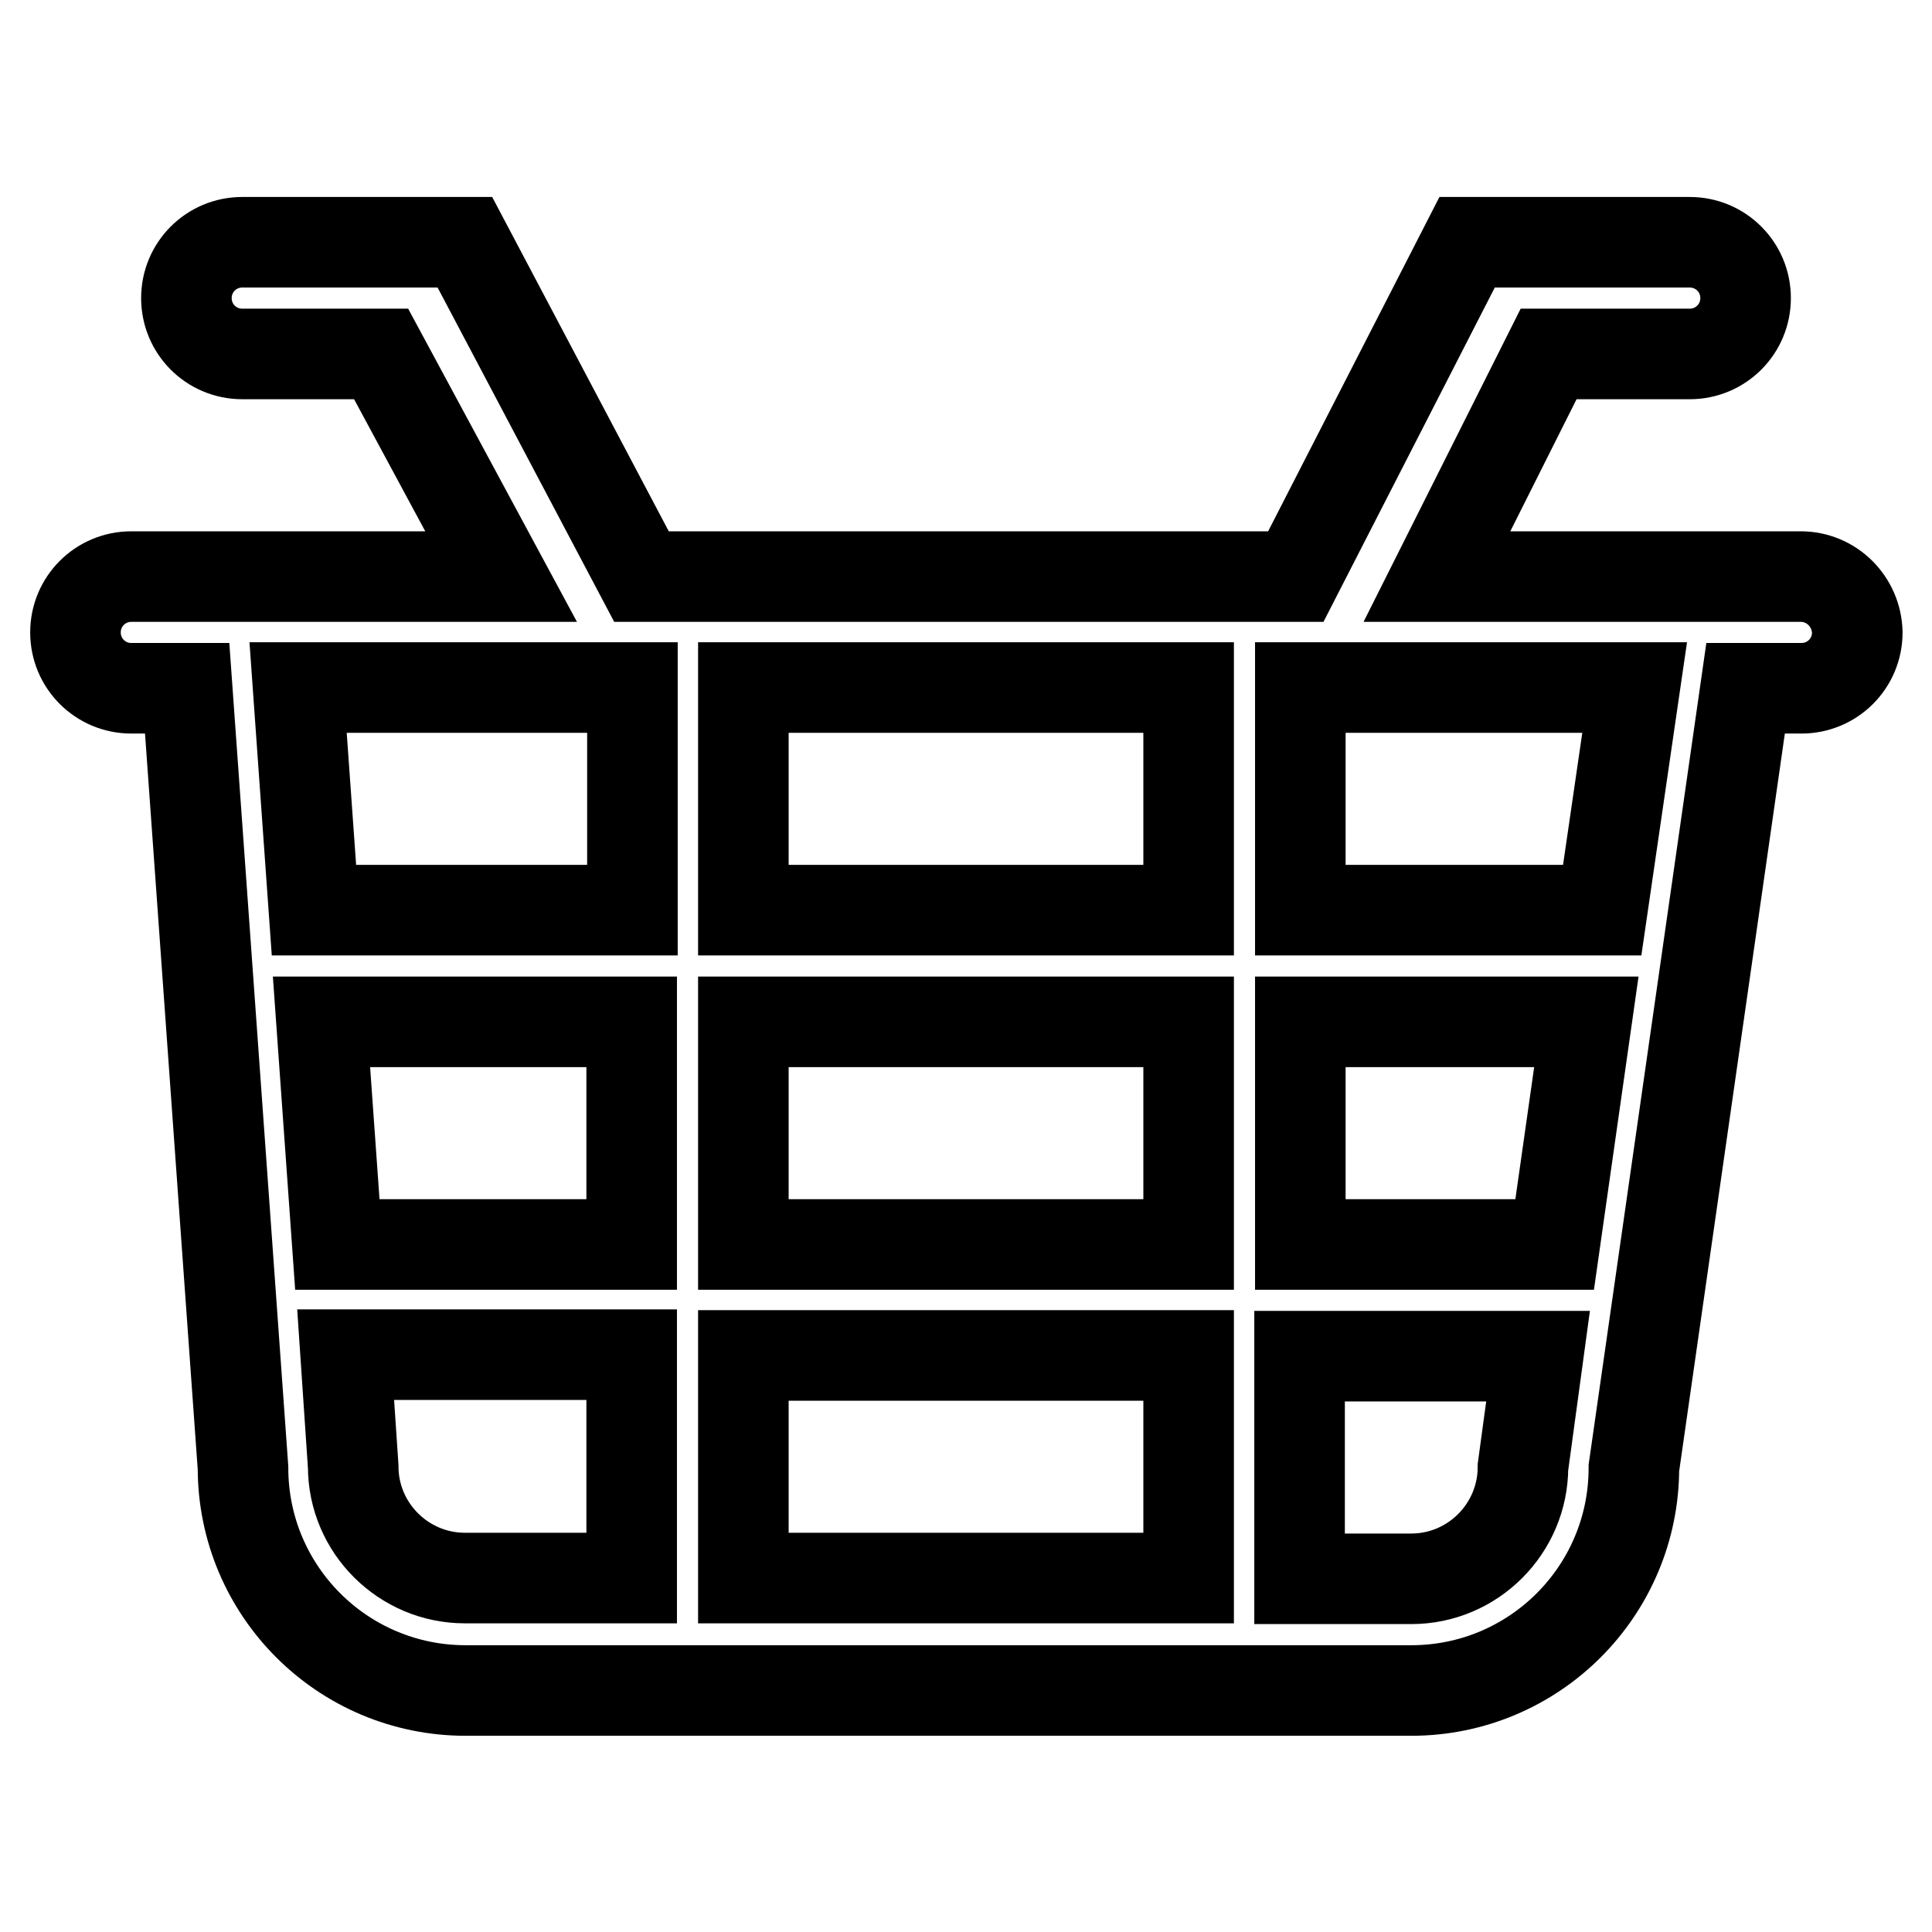
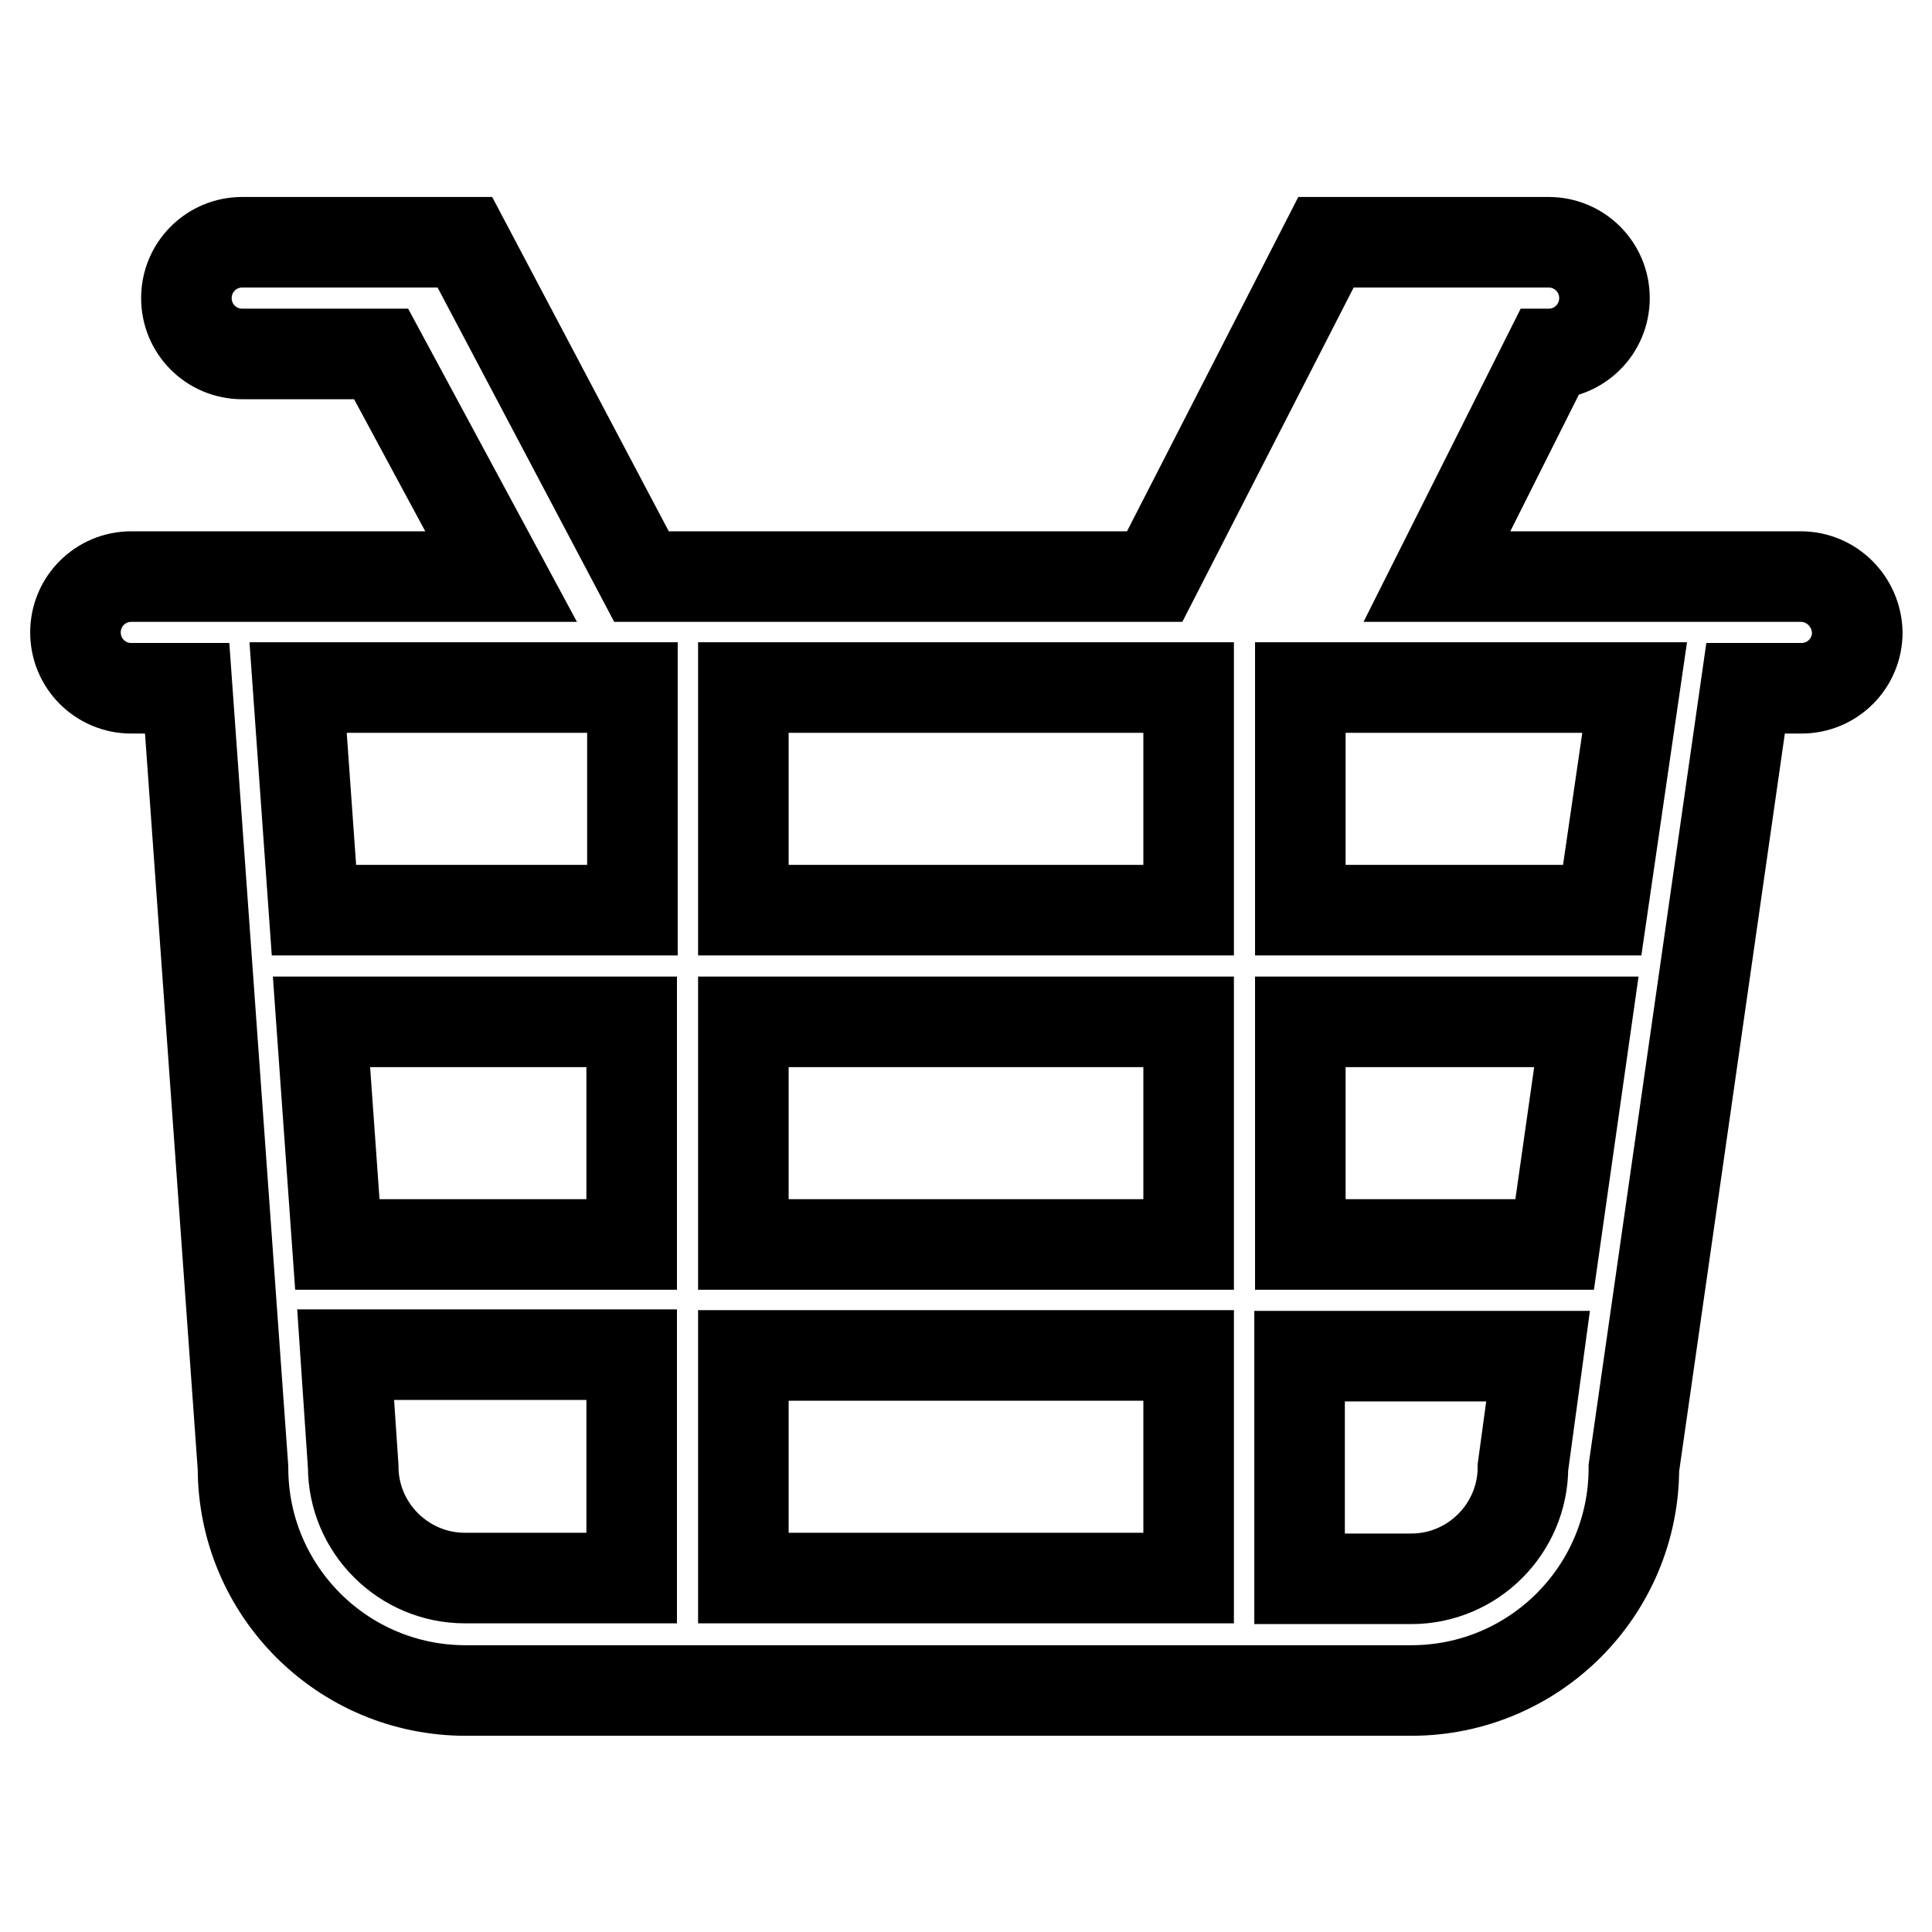
<svg xmlns="http://www.w3.org/2000/svg" version="1.1" x="0px" y="0px" viewBox="0 0 256 256" enable-background="new 0 0 256 256" xml:space="preserve">
  <g>
-     <path stroke-width="12" fill-opacity="0" stroke="#000000" d="M238.6,76.4h-48.2l14.8-29.5h18.7c4.1,0,7.4-3.3,7.4-7.4s-3.3-7.4-7.4-7.4h-29.5l-22.7,44.3H85L61.6,32.1 H32.1c-4.1,0-7.4,3.3-7.4,7.4s3.3,7.4,7.4,7.4h18.4l15.9,29.5h-49c-4.1,0-7.4,3.3-7.4,7.4c0,4.1,3.3,7.4,7.4,7.4h7.4l7.4,103.3 c0,16.3,13.2,29.5,29.5,29.5H187c16.3,0,29.5-13.2,29.5-29.5l0,0l14.8-103.3h7.4c4.1,0,7.4-3.3,7.4-7.4 C246,79.7,242.7,76.4,238.6,76.4L238.6,76.4z M83.7,209.1H61.6c-8.1,0-14.8-6.6-14.8-14.8l-1-14.8h37.9V209.1z M83.7,164.9h-39 l-2.1-29.5h41.1V164.9z M83.7,120.6H41.6l-2.1-29.5h44.3V120.6z M157.5,209.1h-59v-29.5h59V209.1z M157.5,164.9h-59v-29.5h59V164.9 z M157.5,120.6h-59V91.1h59V120.6z M201.8,194.4c0,8.1-6.6,14.8-14.8,14.8h-14.8v-29.5h31.6L201.8,194.4z M206,164.9h-33.7v-29.5 h37.9L206,164.9z M212.3,120.6h-40V91.1h44.3L212.3,120.6z" />
+     <path stroke-width="12" fill-opacity="0" stroke="#000000" d="M238.6,76.4h-48.2l14.8-29.5c4.1,0,7.4-3.3,7.4-7.4s-3.3-7.4-7.4-7.4h-29.5l-22.7,44.3H85L61.6,32.1 H32.1c-4.1,0-7.4,3.3-7.4,7.4s3.3,7.4,7.4,7.4h18.4l15.9,29.5h-49c-4.1,0-7.4,3.3-7.4,7.4c0,4.1,3.3,7.4,7.4,7.4h7.4l7.4,103.3 c0,16.3,13.2,29.5,29.5,29.5H187c16.3,0,29.5-13.2,29.5-29.5l0,0l14.8-103.3h7.4c4.1,0,7.4-3.3,7.4-7.4 C246,79.7,242.7,76.4,238.6,76.4L238.6,76.4z M83.7,209.1H61.6c-8.1,0-14.8-6.6-14.8-14.8l-1-14.8h37.9V209.1z M83.7,164.9h-39 l-2.1-29.5h41.1V164.9z M83.7,120.6H41.6l-2.1-29.5h44.3V120.6z M157.5,209.1h-59v-29.5h59V209.1z M157.5,164.9h-59v-29.5h59V164.9 z M157.5,120.6h-59V91.1h59V120.6z M201.8,194.4c0,8.1-6.6,14.8-14.8,14.8h-14.8v-29.5h31.6L201.8,194.4z M206,164.9h-33.7v-29.5 h37.9L206,164.9z M212.3,120.6h-40V91.1h44.3L212.3,120.6z" />
  </g>
</svg>